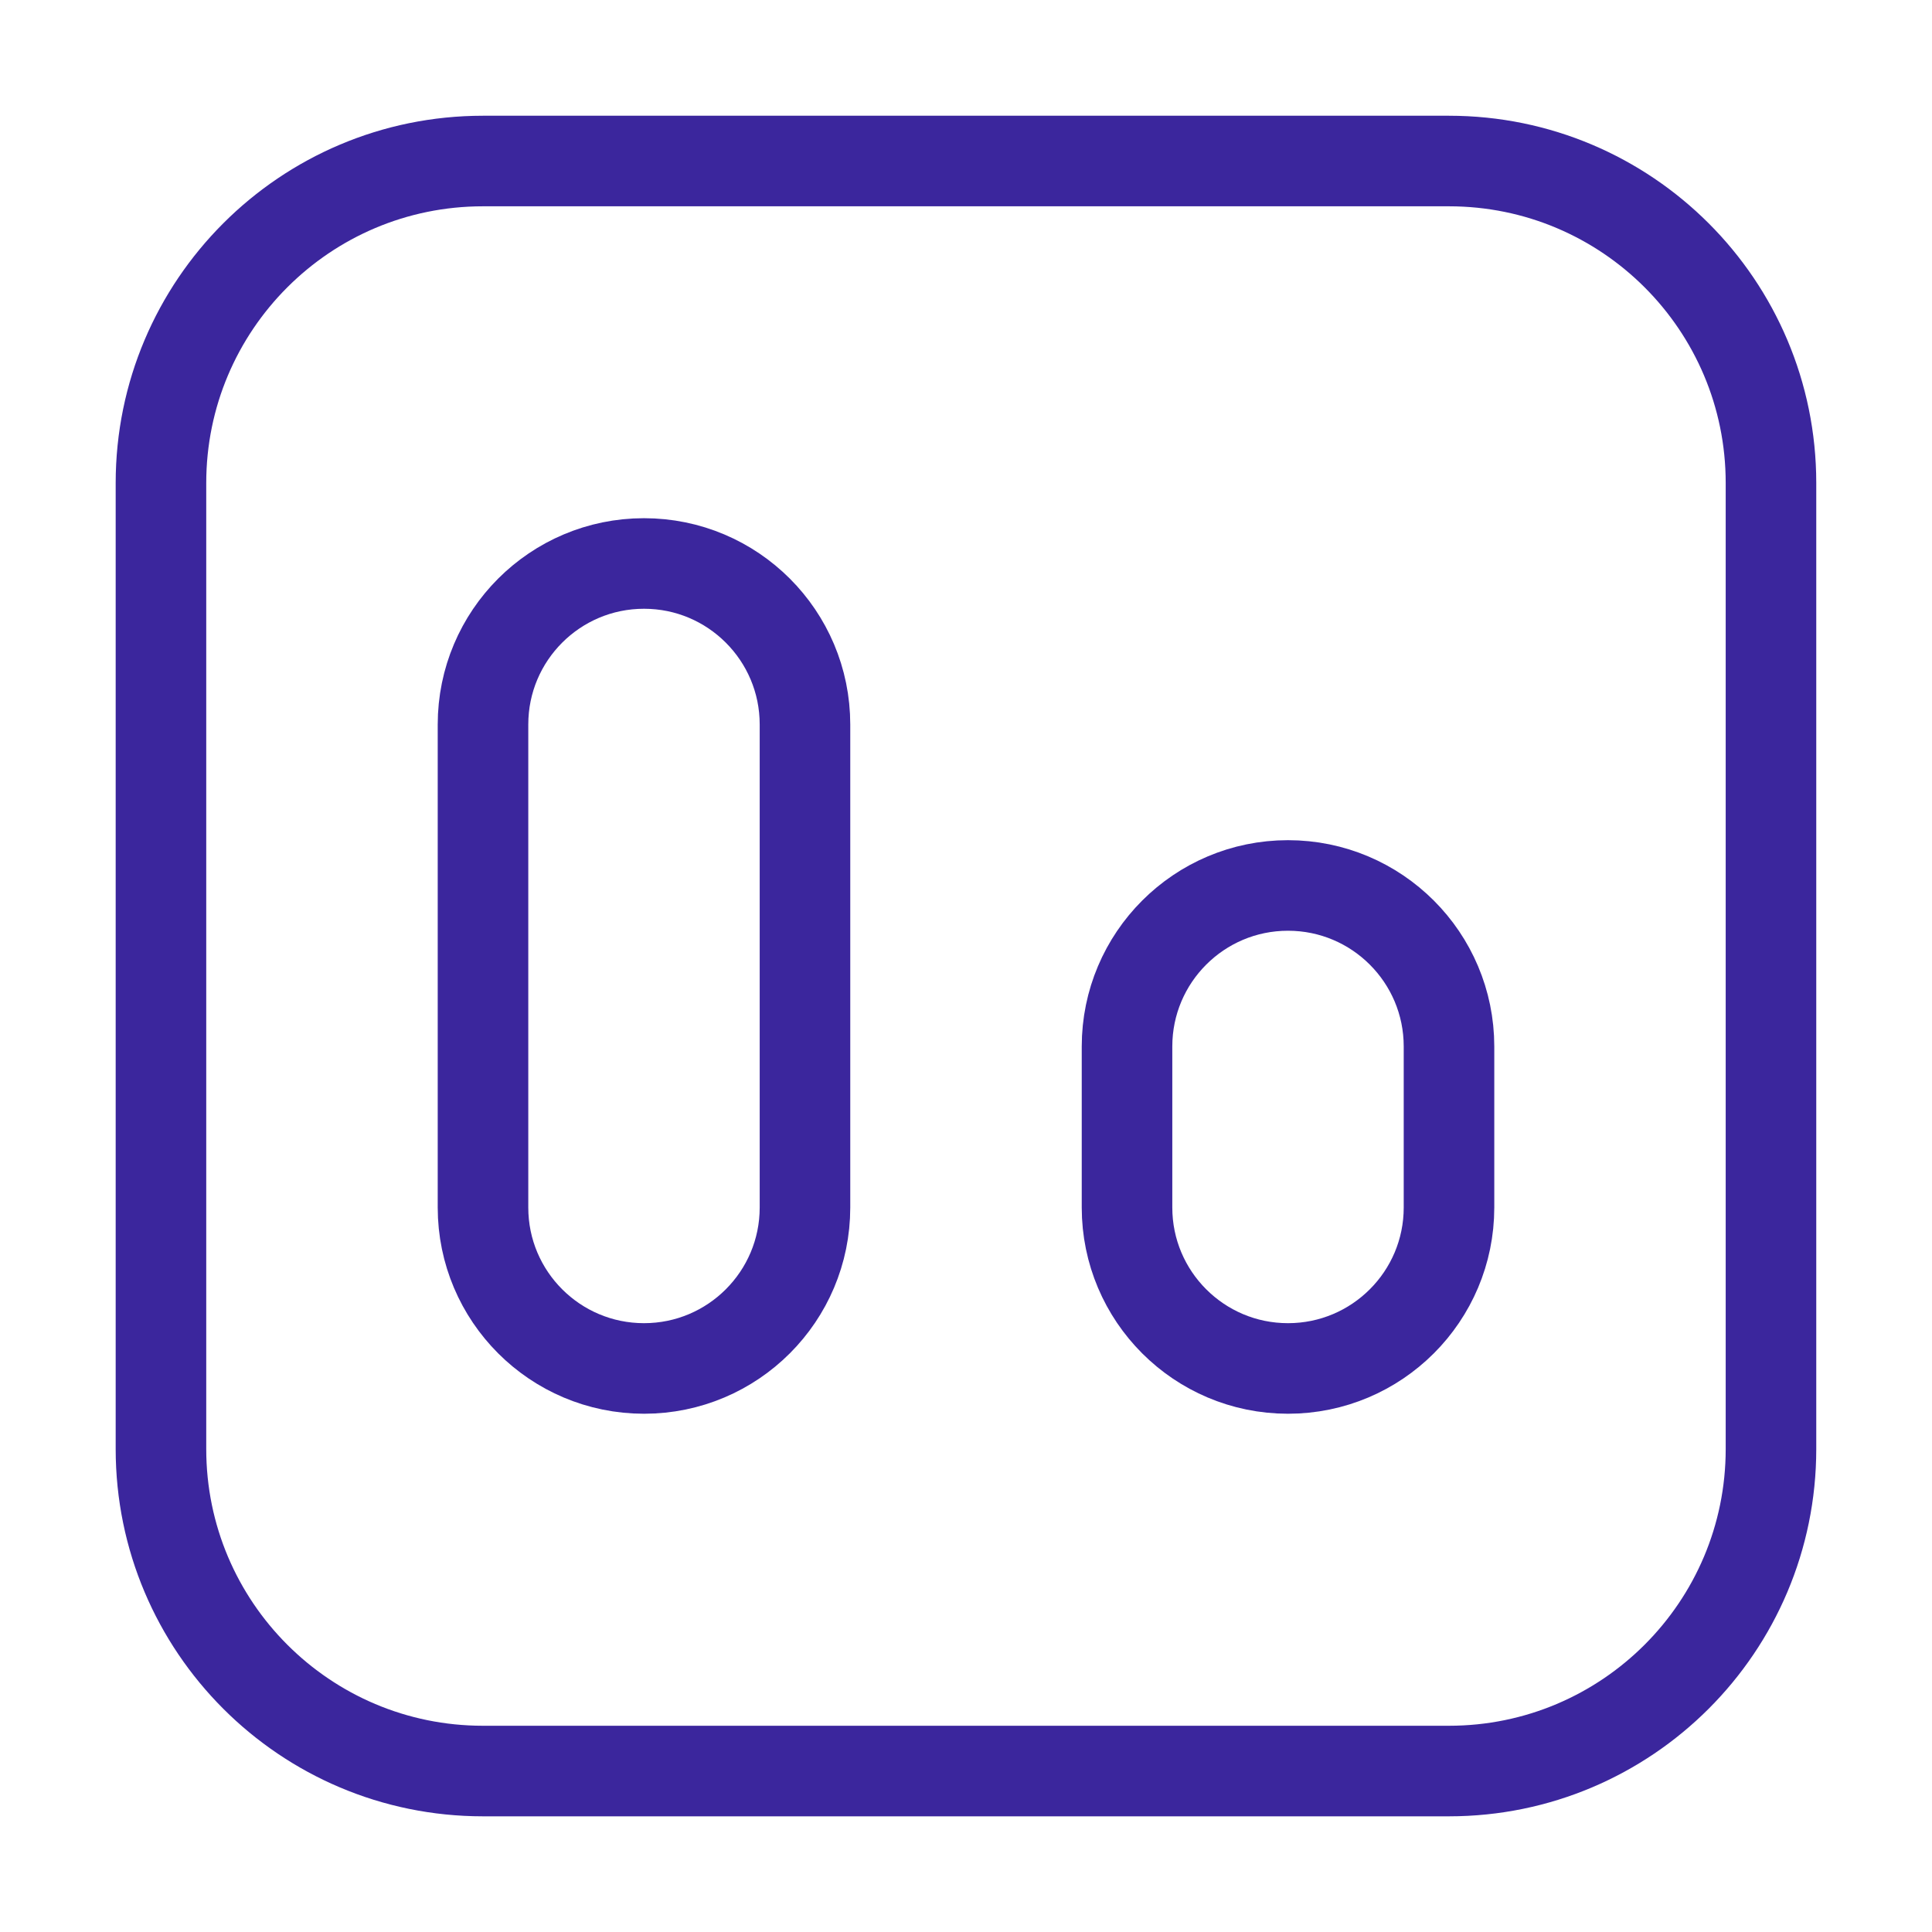
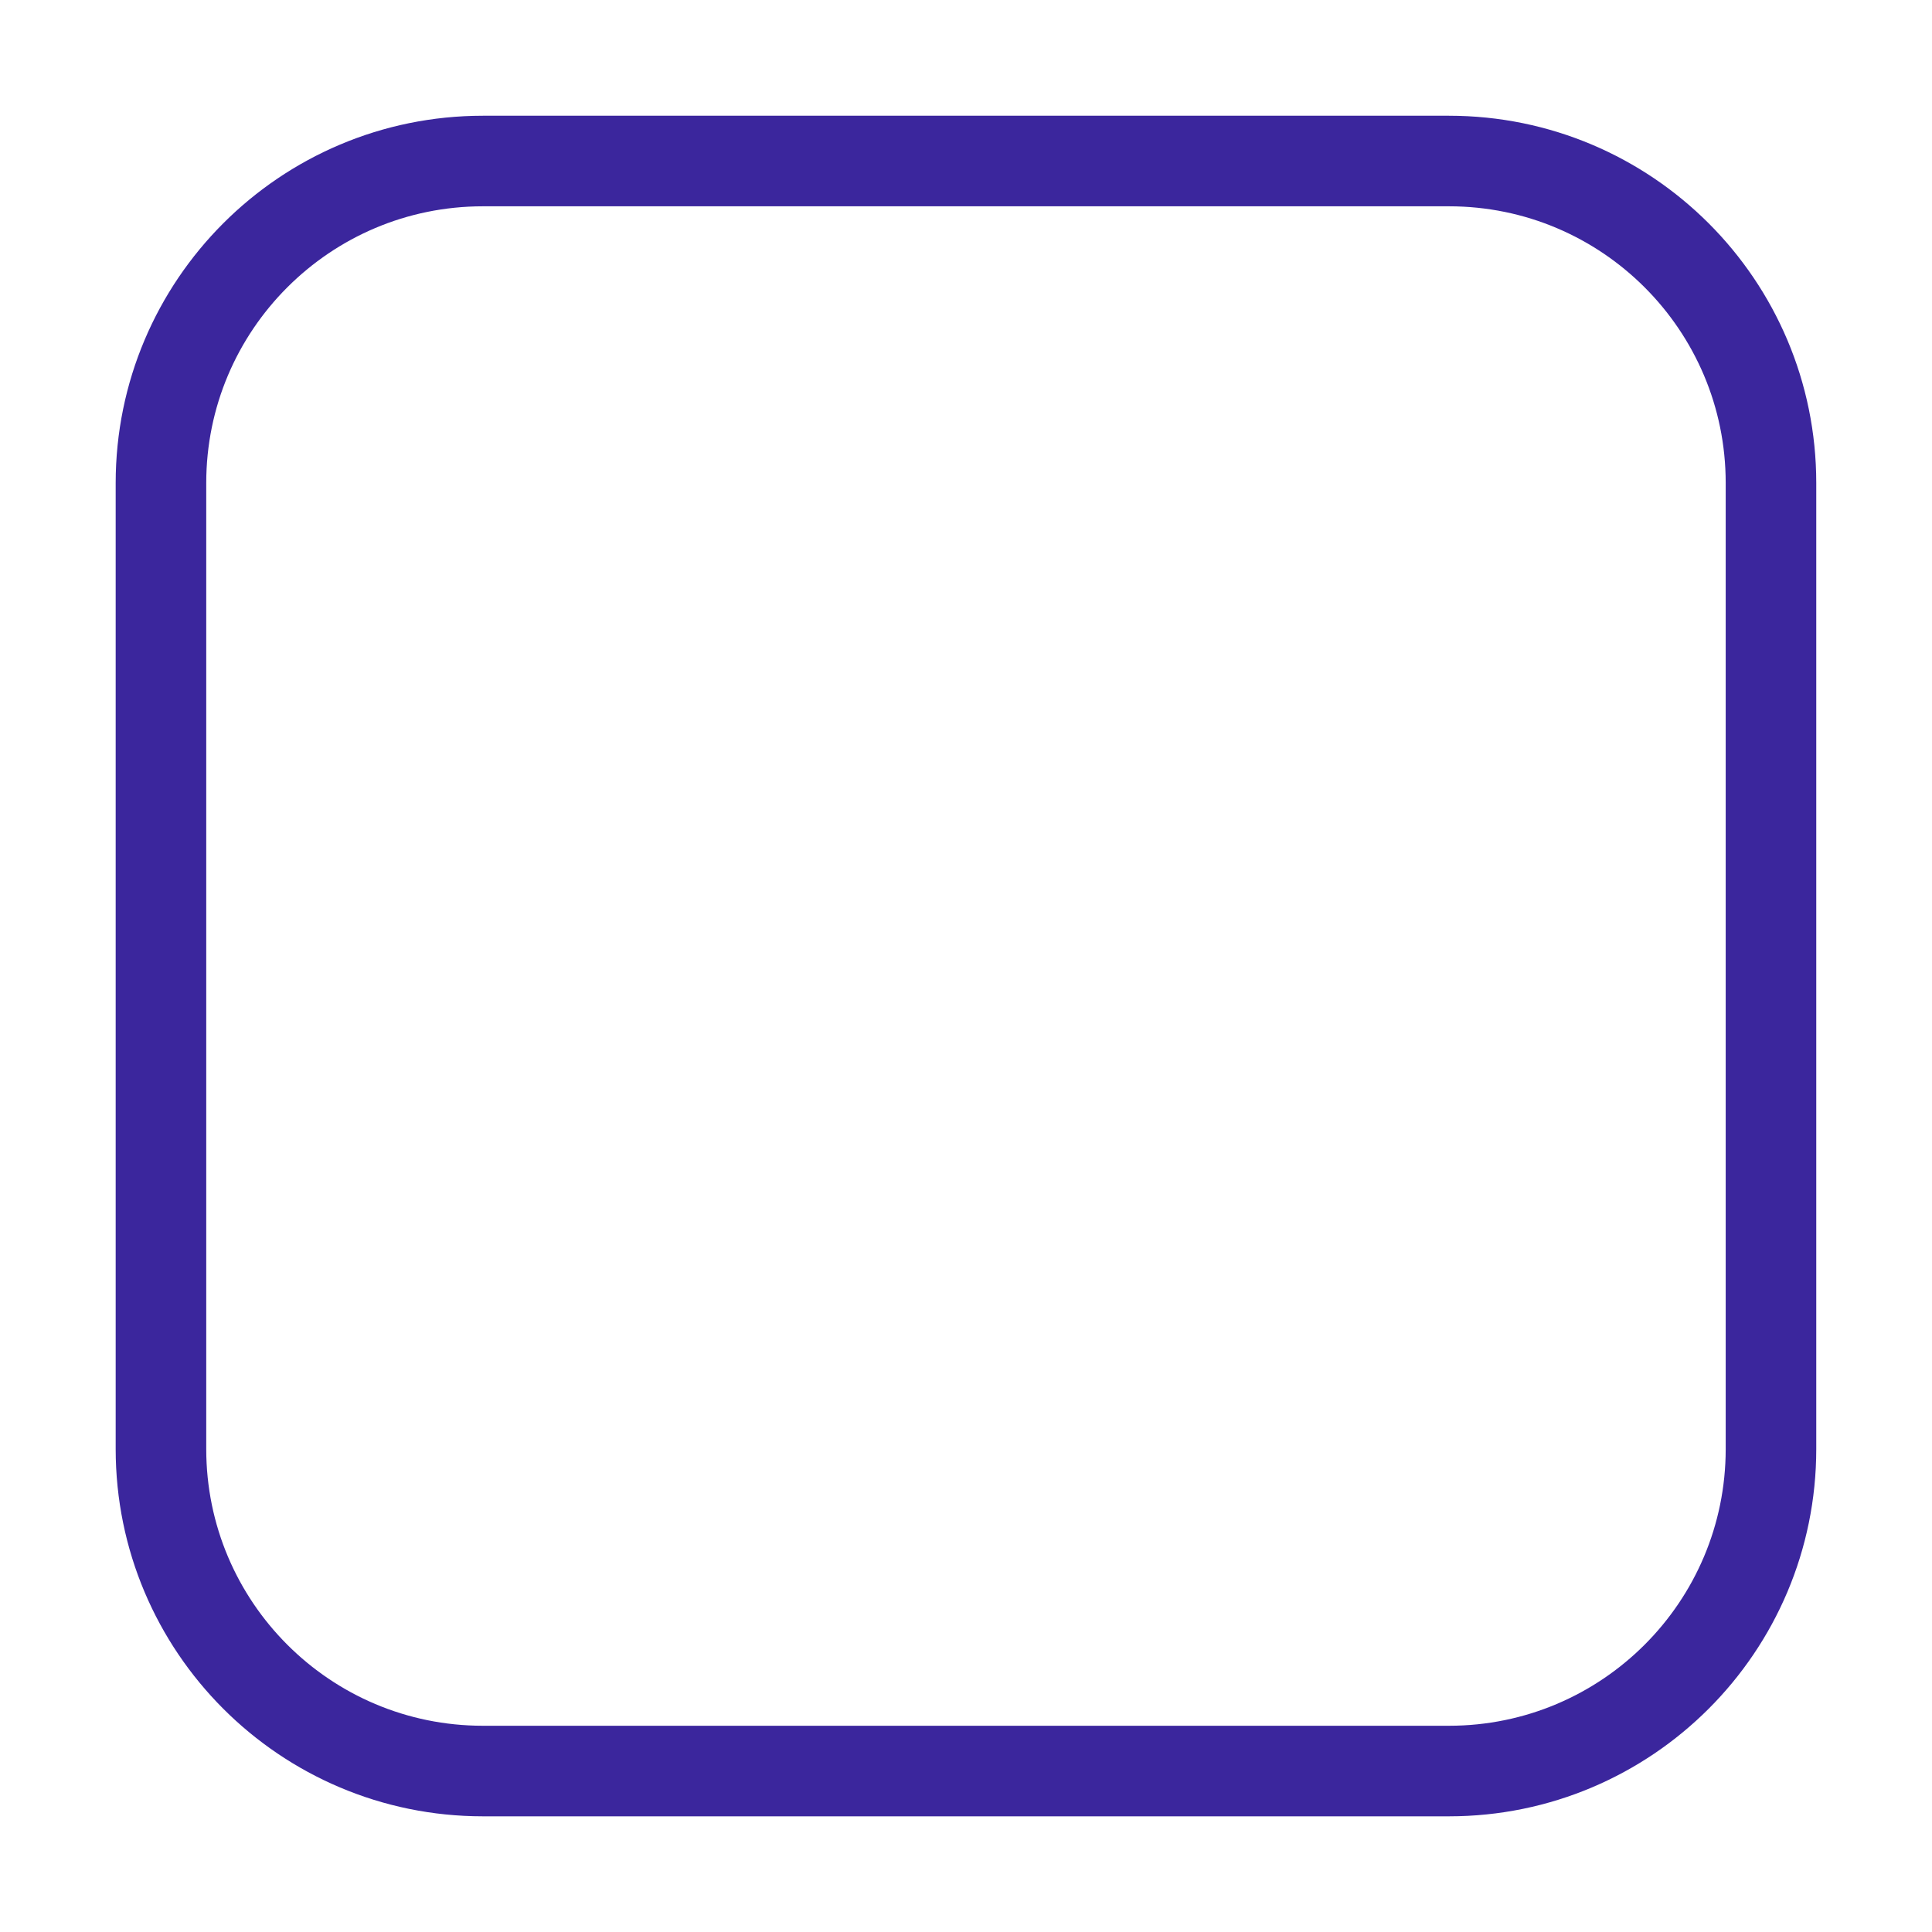
<svg xmlns="http://www.w3.org/2000/svg" width="32" height="32" viewBox="0 0 32 32" fill="none">
  <path d="M2.666 8C2.666 5.055 5.054 2.667 7.999 2.667H23.999C26.945 2.667 29.333 5.055 29.333 8V24C29.333 26.946 26.945 29.334 23.999 29.334H7.999C5.054 29.334 2.666 26.946 2.666 24V8Z" stroke="#3B269D" stroke-width="1.5" stroke-linecap="round" stroke-linejoin="round" />
-   <path d="M21.333 14.666C19.861 14.666 18.667 15.86 18.667 17.333V20C18.667 21.472 19.861 22.666 21.333 22.666C22.806 22.666 24 21.472 24 20V17.333C24 15.86 22.806 14.666 21.333 14.666Z" stroke="#3B269D" stroke-width="1.5" />
-   <path d="M10.667 9.333C9.194 9.333 8 10.527 8 12L8 20C8 21.472 9.194 22.666 10.667 22.666C12.139 22.666 13.333 21.472 13.333 20V12C13.333 10.527 12.139 9.333 10.667 9.333Z" stroke="#3B269D" stroke-width="1.5" />
</svg>